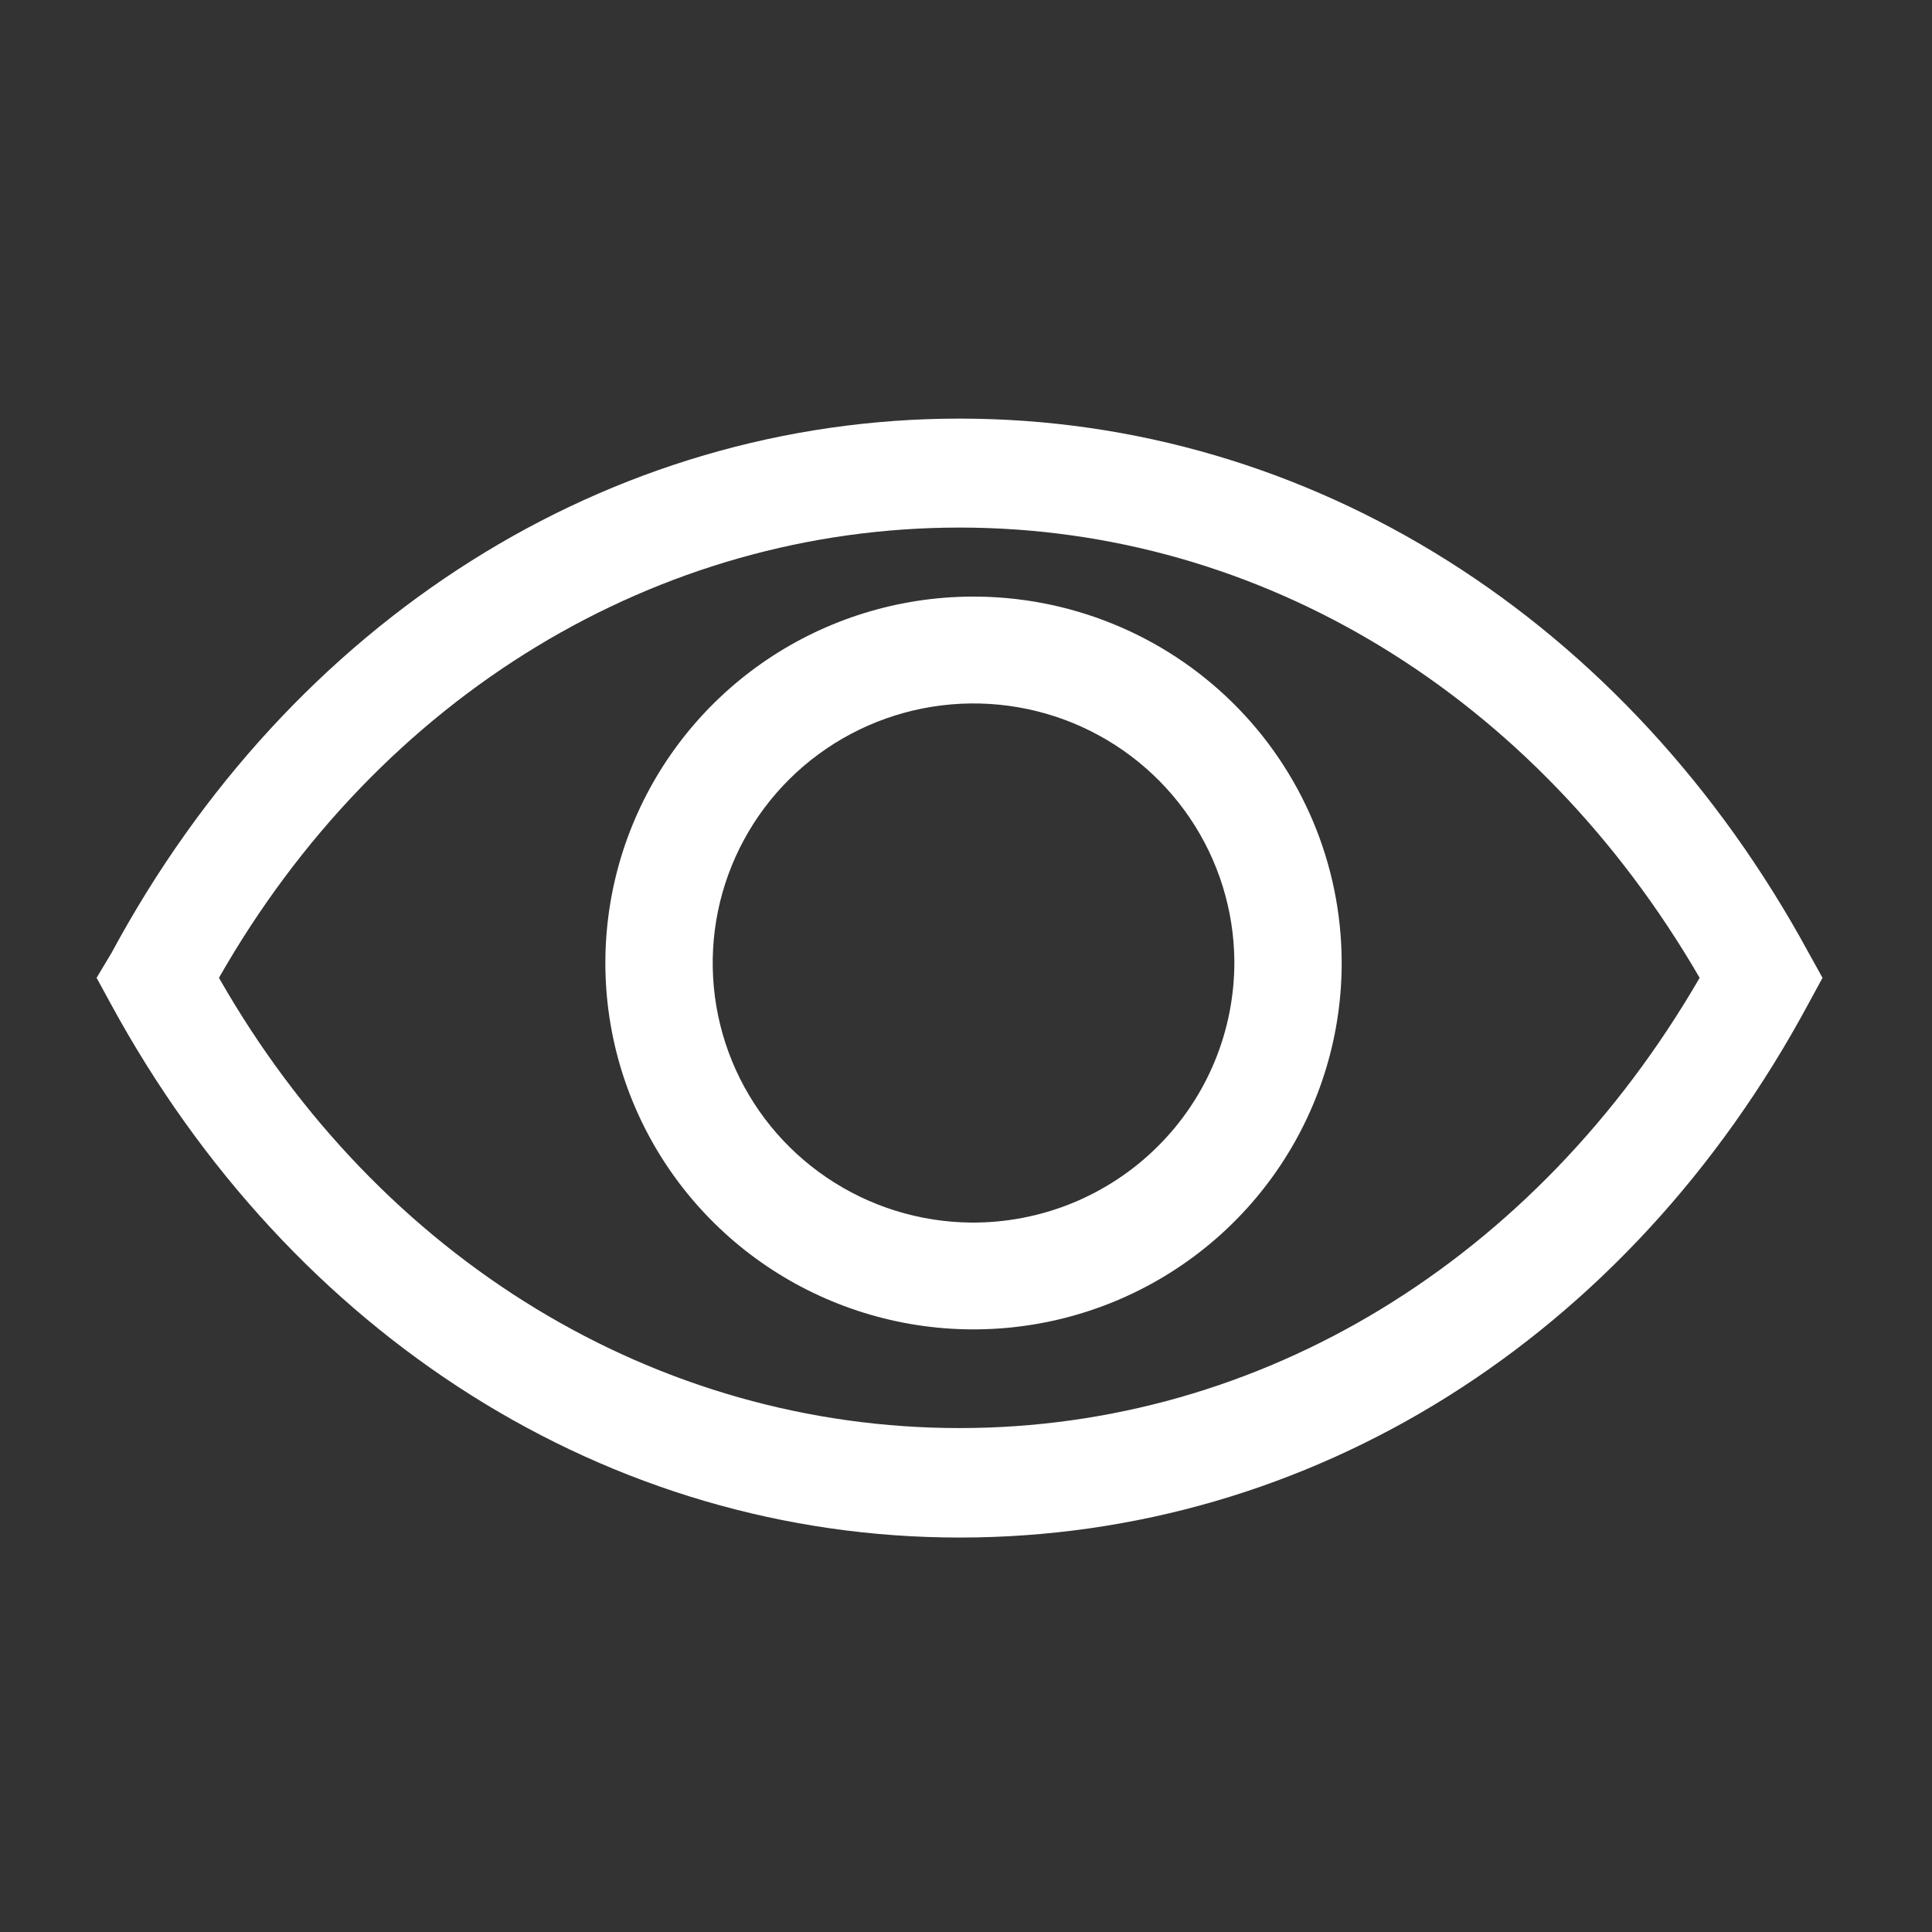
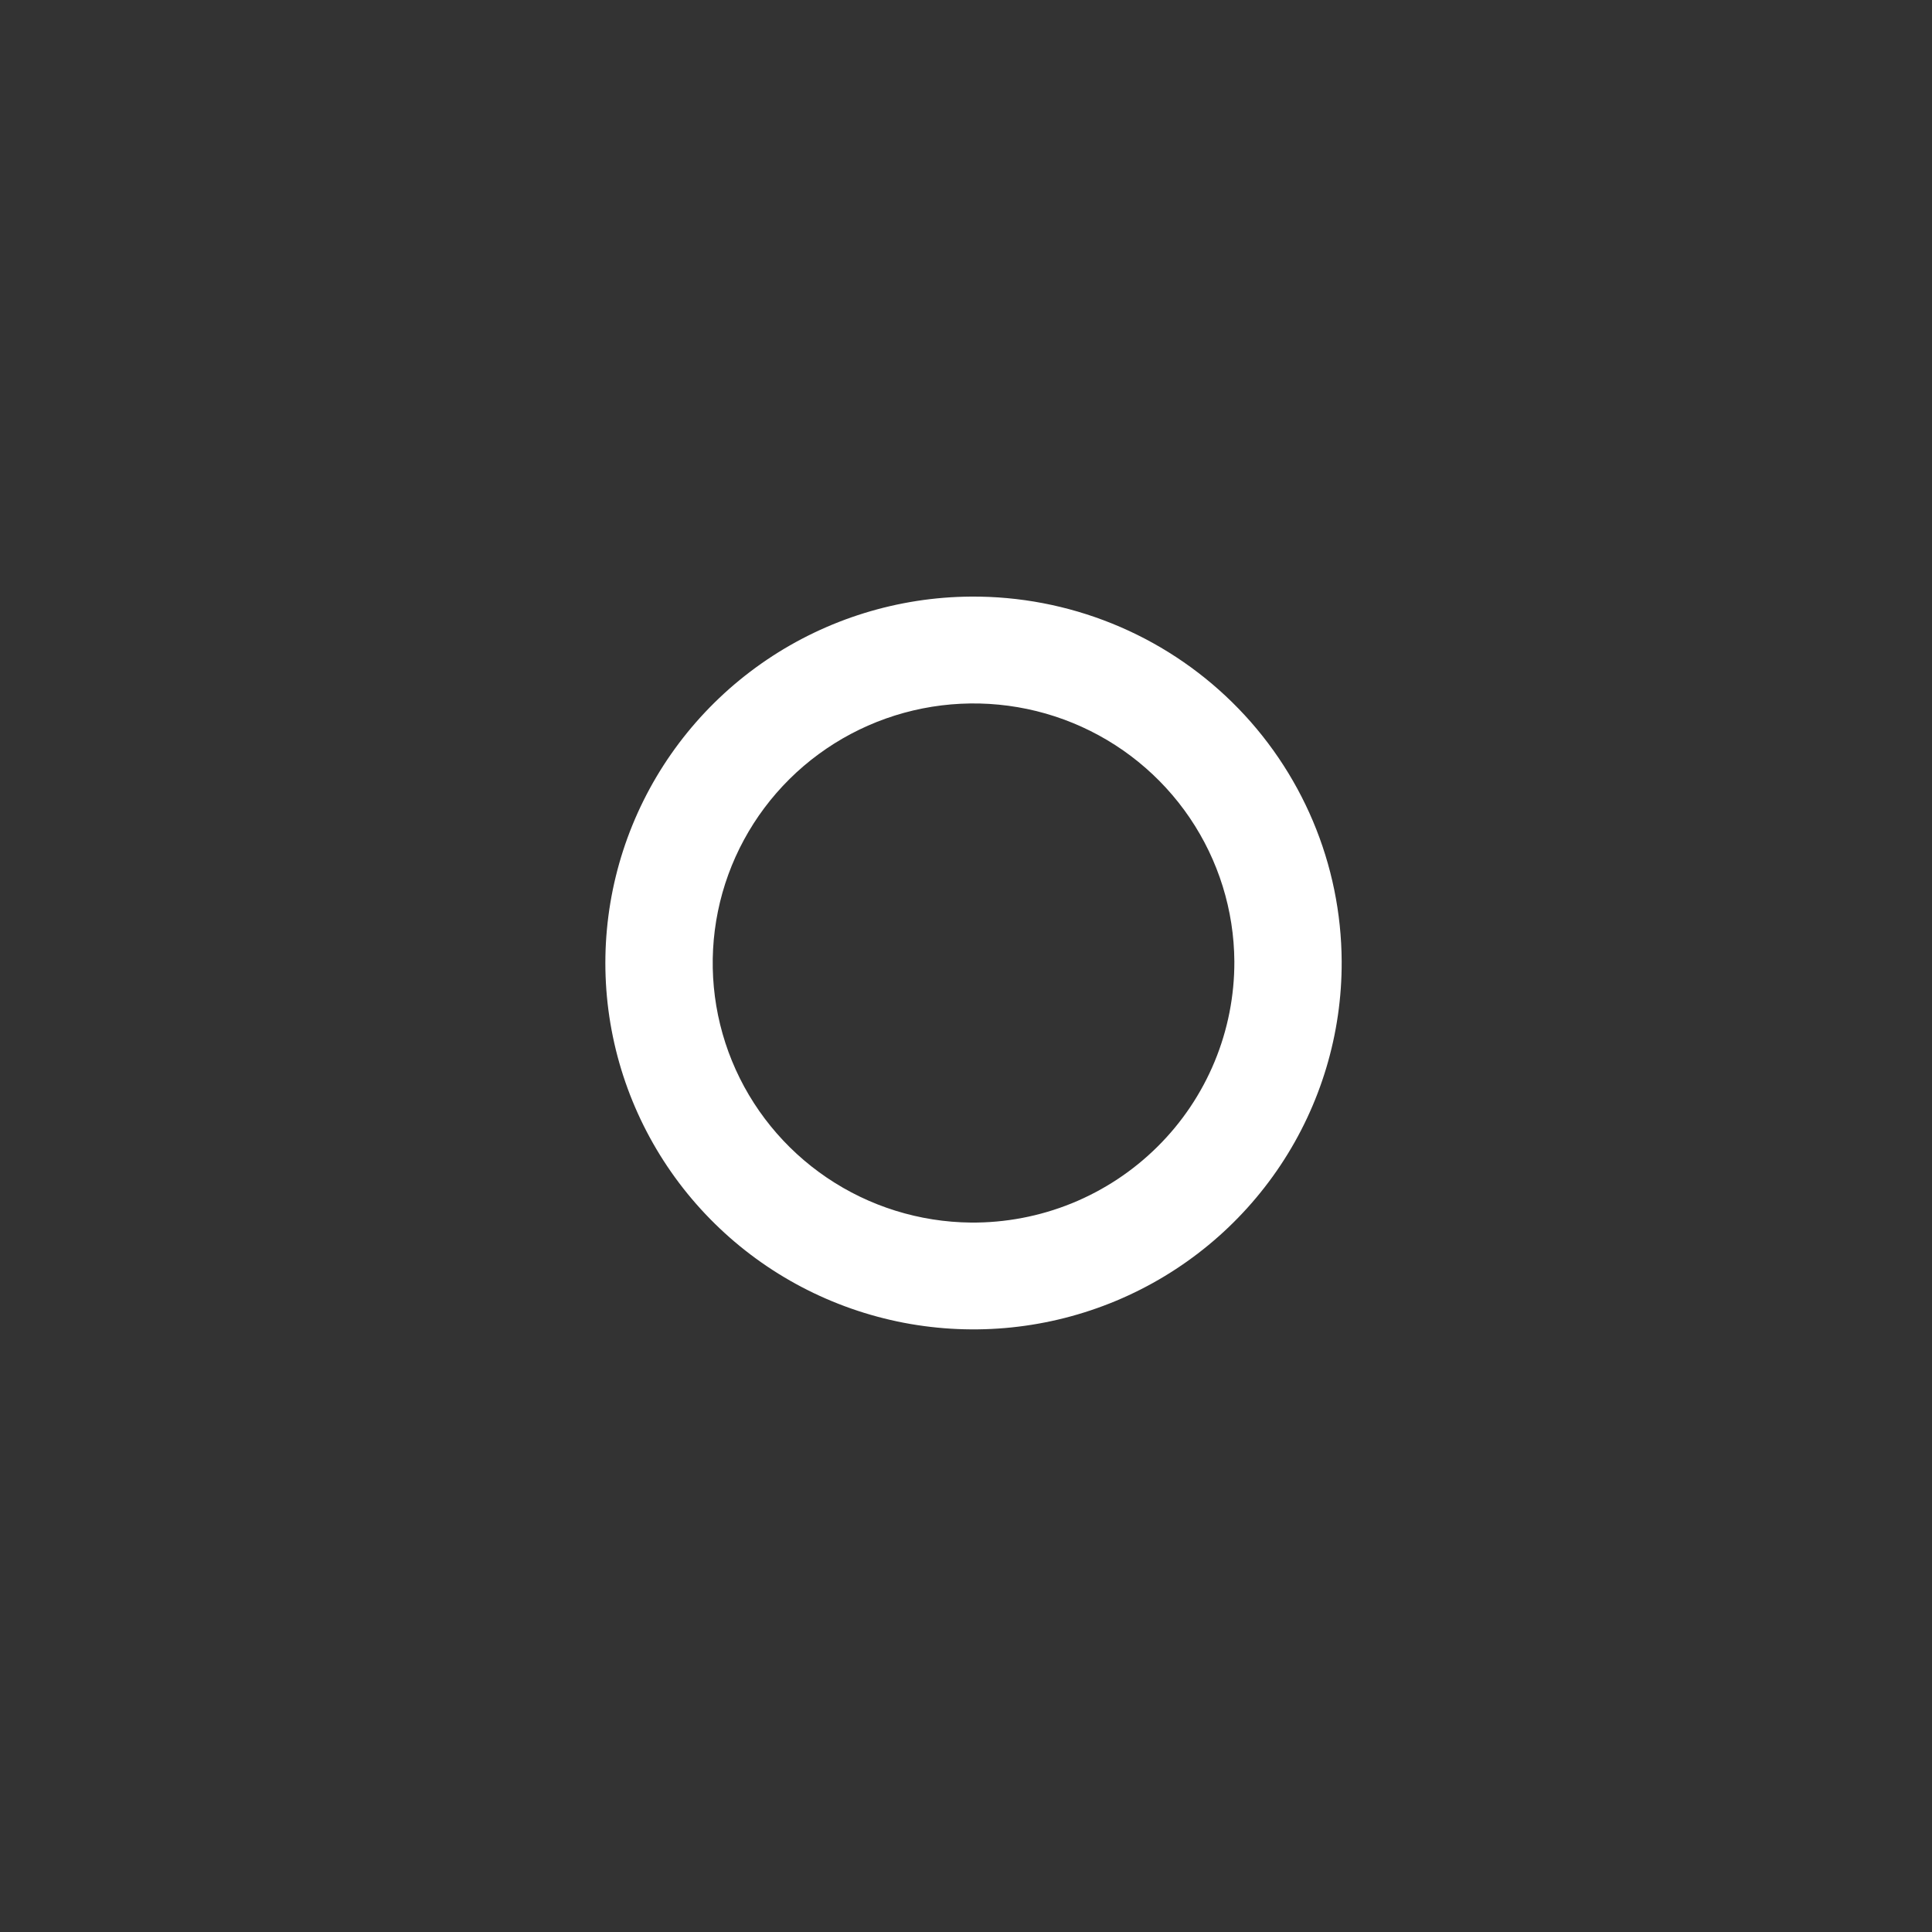
<svg xmlns="http://www.w3.org/2000/svg" width="60" height="60" viewBox="0 0 60 60" fill="none">
  <rect x="0" y="0" width="60" height="60" fill="#333333" stroke="none" />
  <g clip-path="url(#clip0_1197_7048)">
-     <path d="M56.167 29.587C50.55 19.253 40.7 13 29.8 13C18.901 13 9.034 19.253 3.467 29.587L3 30.367L3.434 31.163C9.05 41.497 18.901 47.75 29.8 47.75C40.7 47.75 50.567 41.58 56.167 31.163L56.6 30.367L56.167 29.587ZM29.8 44.35C20.417 44.35 11.8 39.142 6.8 30.367C11.8 21.592 20.417 16.384 29.8 16.384C39.184 16.384 47.7 21.609 52.784 30.367C47.7 39.142 39.167 44.35 29.8 44.35Z" fill="white" />
    <path d="M30.15 18.528C27.89 18.544 25.686 19.227 23.816 20.489C21.946 21.752 20.493 23.538 19.642 25.621C18.791 27.705 18.579 29.992 19.034 32.196C19.489 34.399 20.589 36.418 22.196 37.999C23.803 39.581 25.846 40.652 28.064 41.079C30.283 41.505 32.579 41.268 34.663 40.397C36.746 39.526 38.523 38.06 39.77 36.184C41.017 34.308 41.677 32.106 41.667 29.857C41.66 28.36 41.357 26.879 40.774 25.499C40.191 24.119 39.341 22.866 38.271 21.814C37.201 20.761 35.933 19.929 34.54 19.366C33.146 18.802 31.654 18.517 30.15 18.528ZM30.15 37.968C28.554 37.952 26.998 37.467 25.678 36.573C24.358 35.679 23.333 34.418 22.731 32.946C22.13 31.475 21.978 29.859 22.296 28.302C22.614 26.745 23.387 25.317 24.518 24.195C25.649 23.074 27.088 22.311 28.653 22.001C30.219 21.691 31.842 21.848 33.318 22.453C34.794 23.058 36.057 24.084 36.95 25.401C37.842 26.718 38.324 28.268 38.334 29.857C38.338 30.926 38.129 31.986 37.719 32.974C37.309 33.962 36.706 34.86 35.944 35.614C35.183 36.369 34.279 36.965 33.285 37.37C32.29 37.774 31.224 37.977 30.15 37.968Z" fill="white" />
  </g>
  <defs>
    <clipPath id="clip0_1197_7048">
      <rect width="60" height="59.714" fill="white" />
    </clipPath>
  </defs>
</svg>